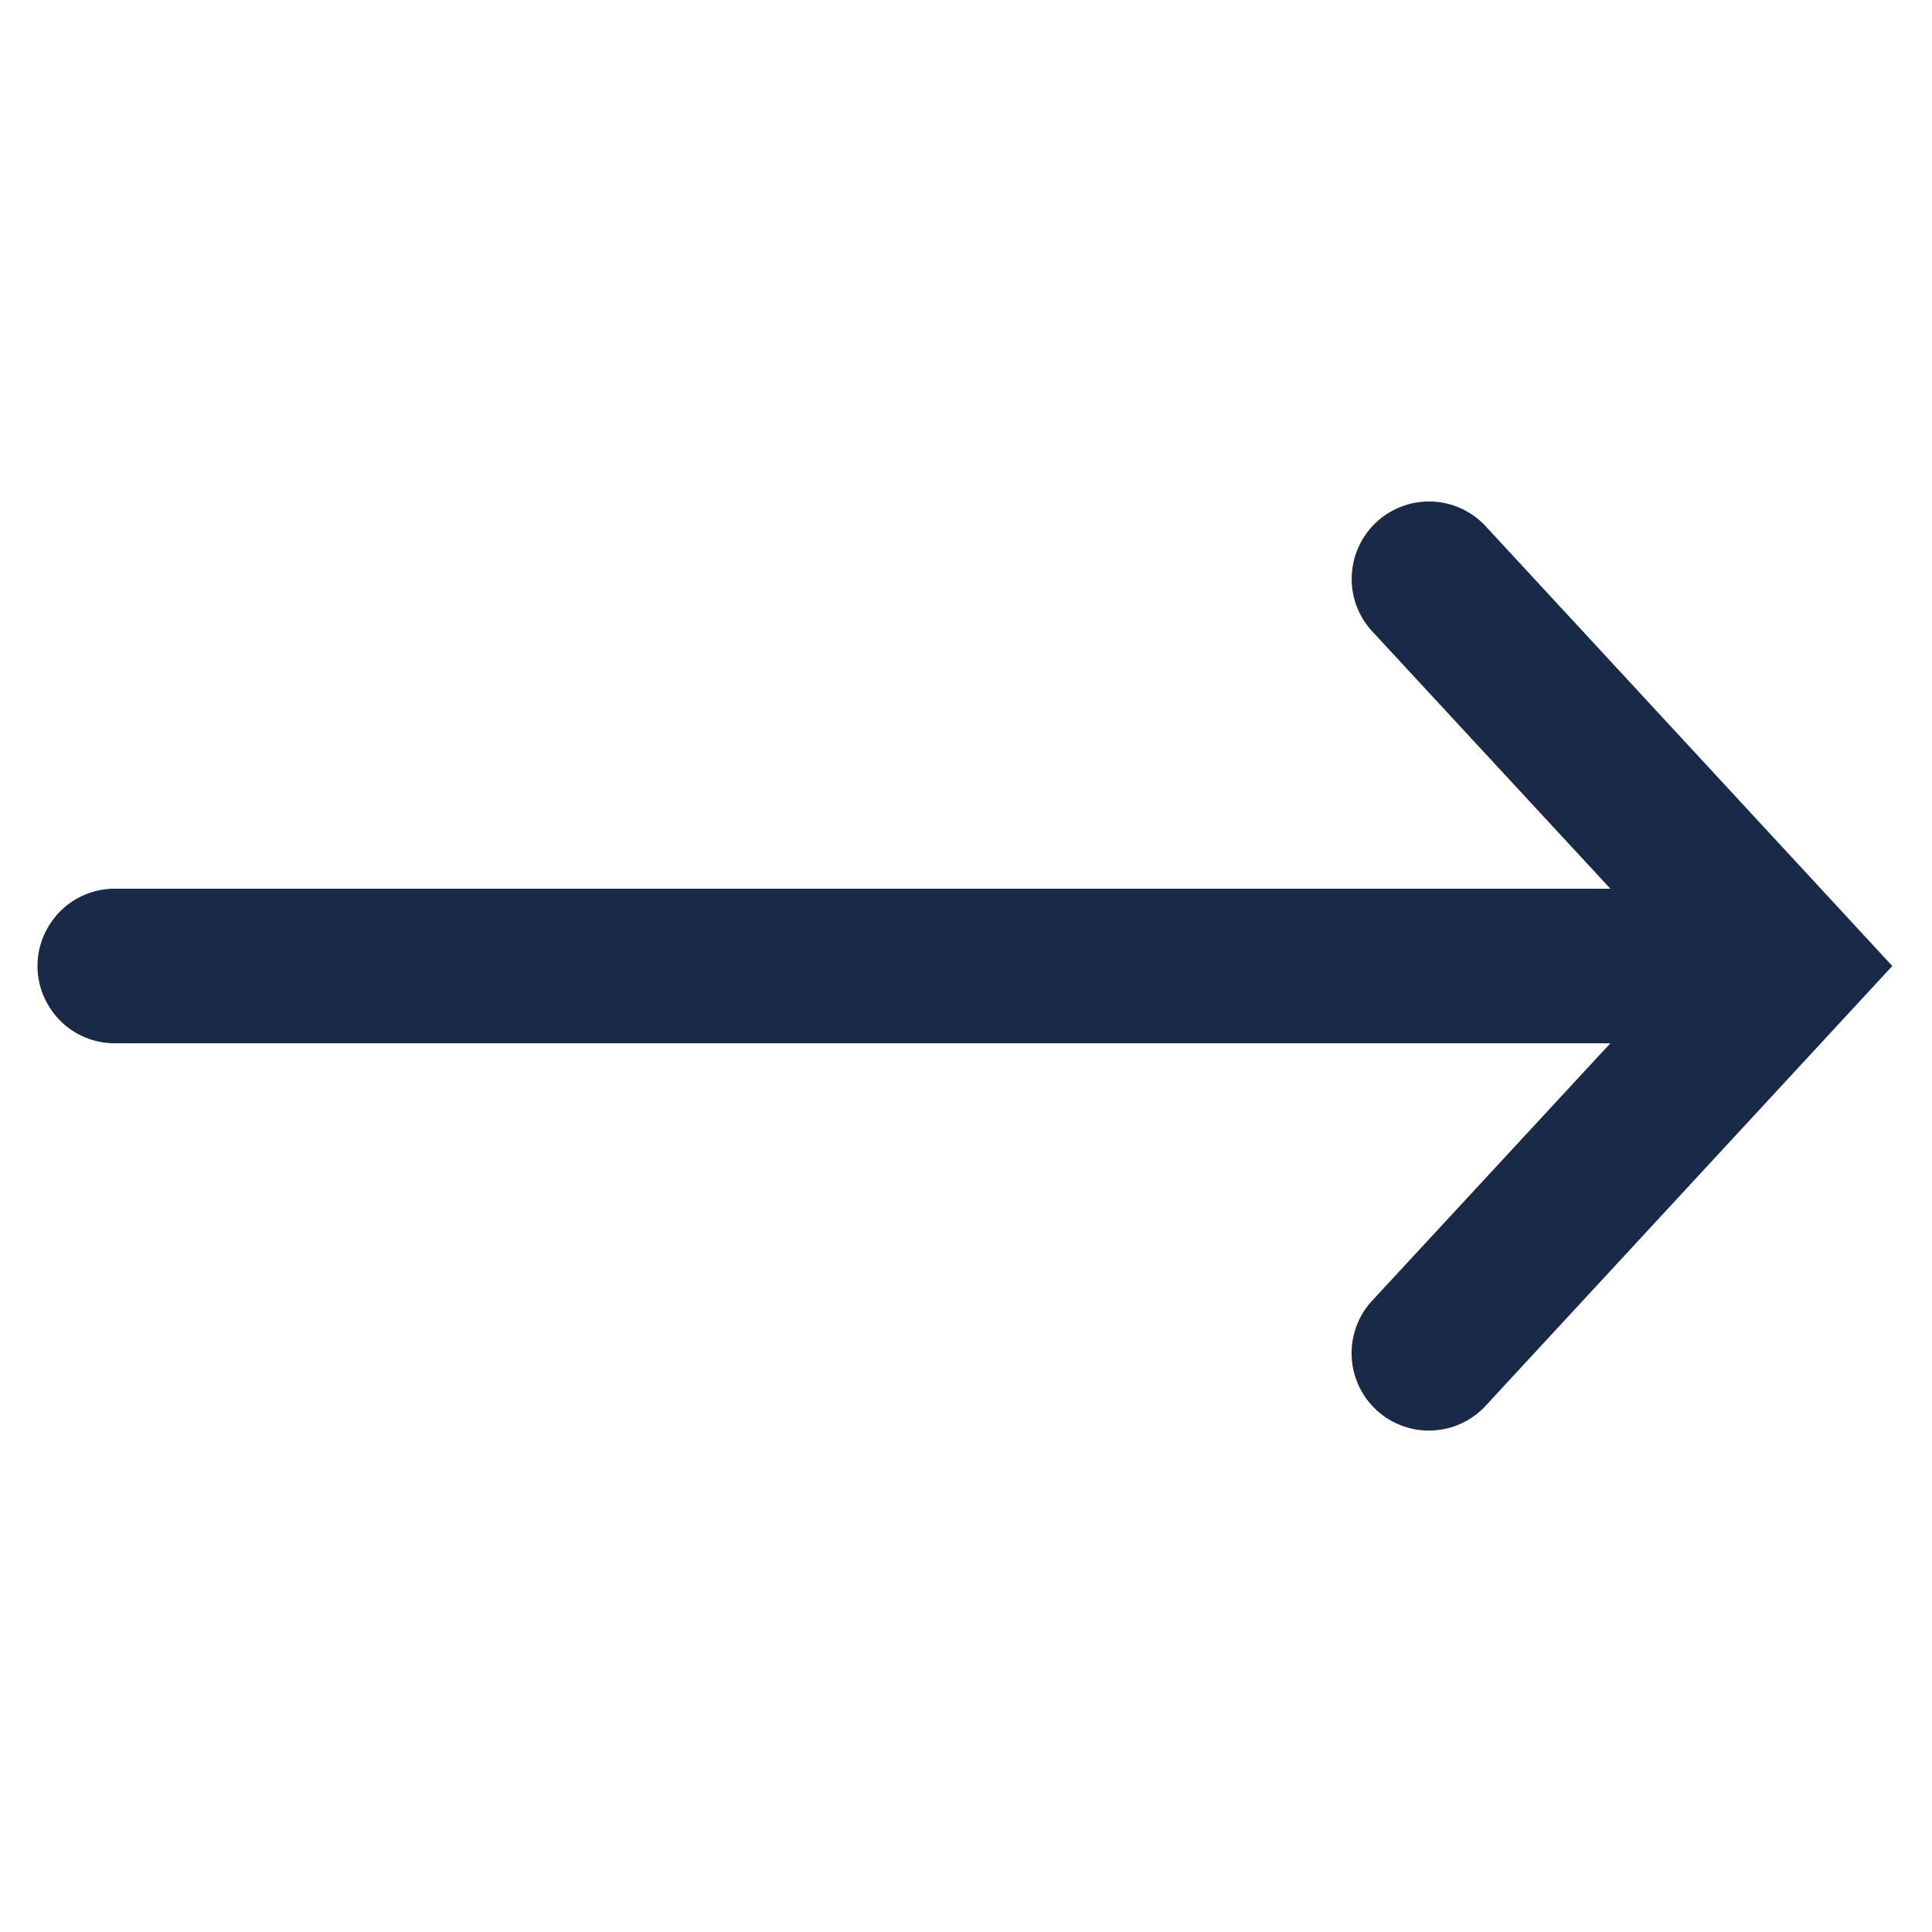
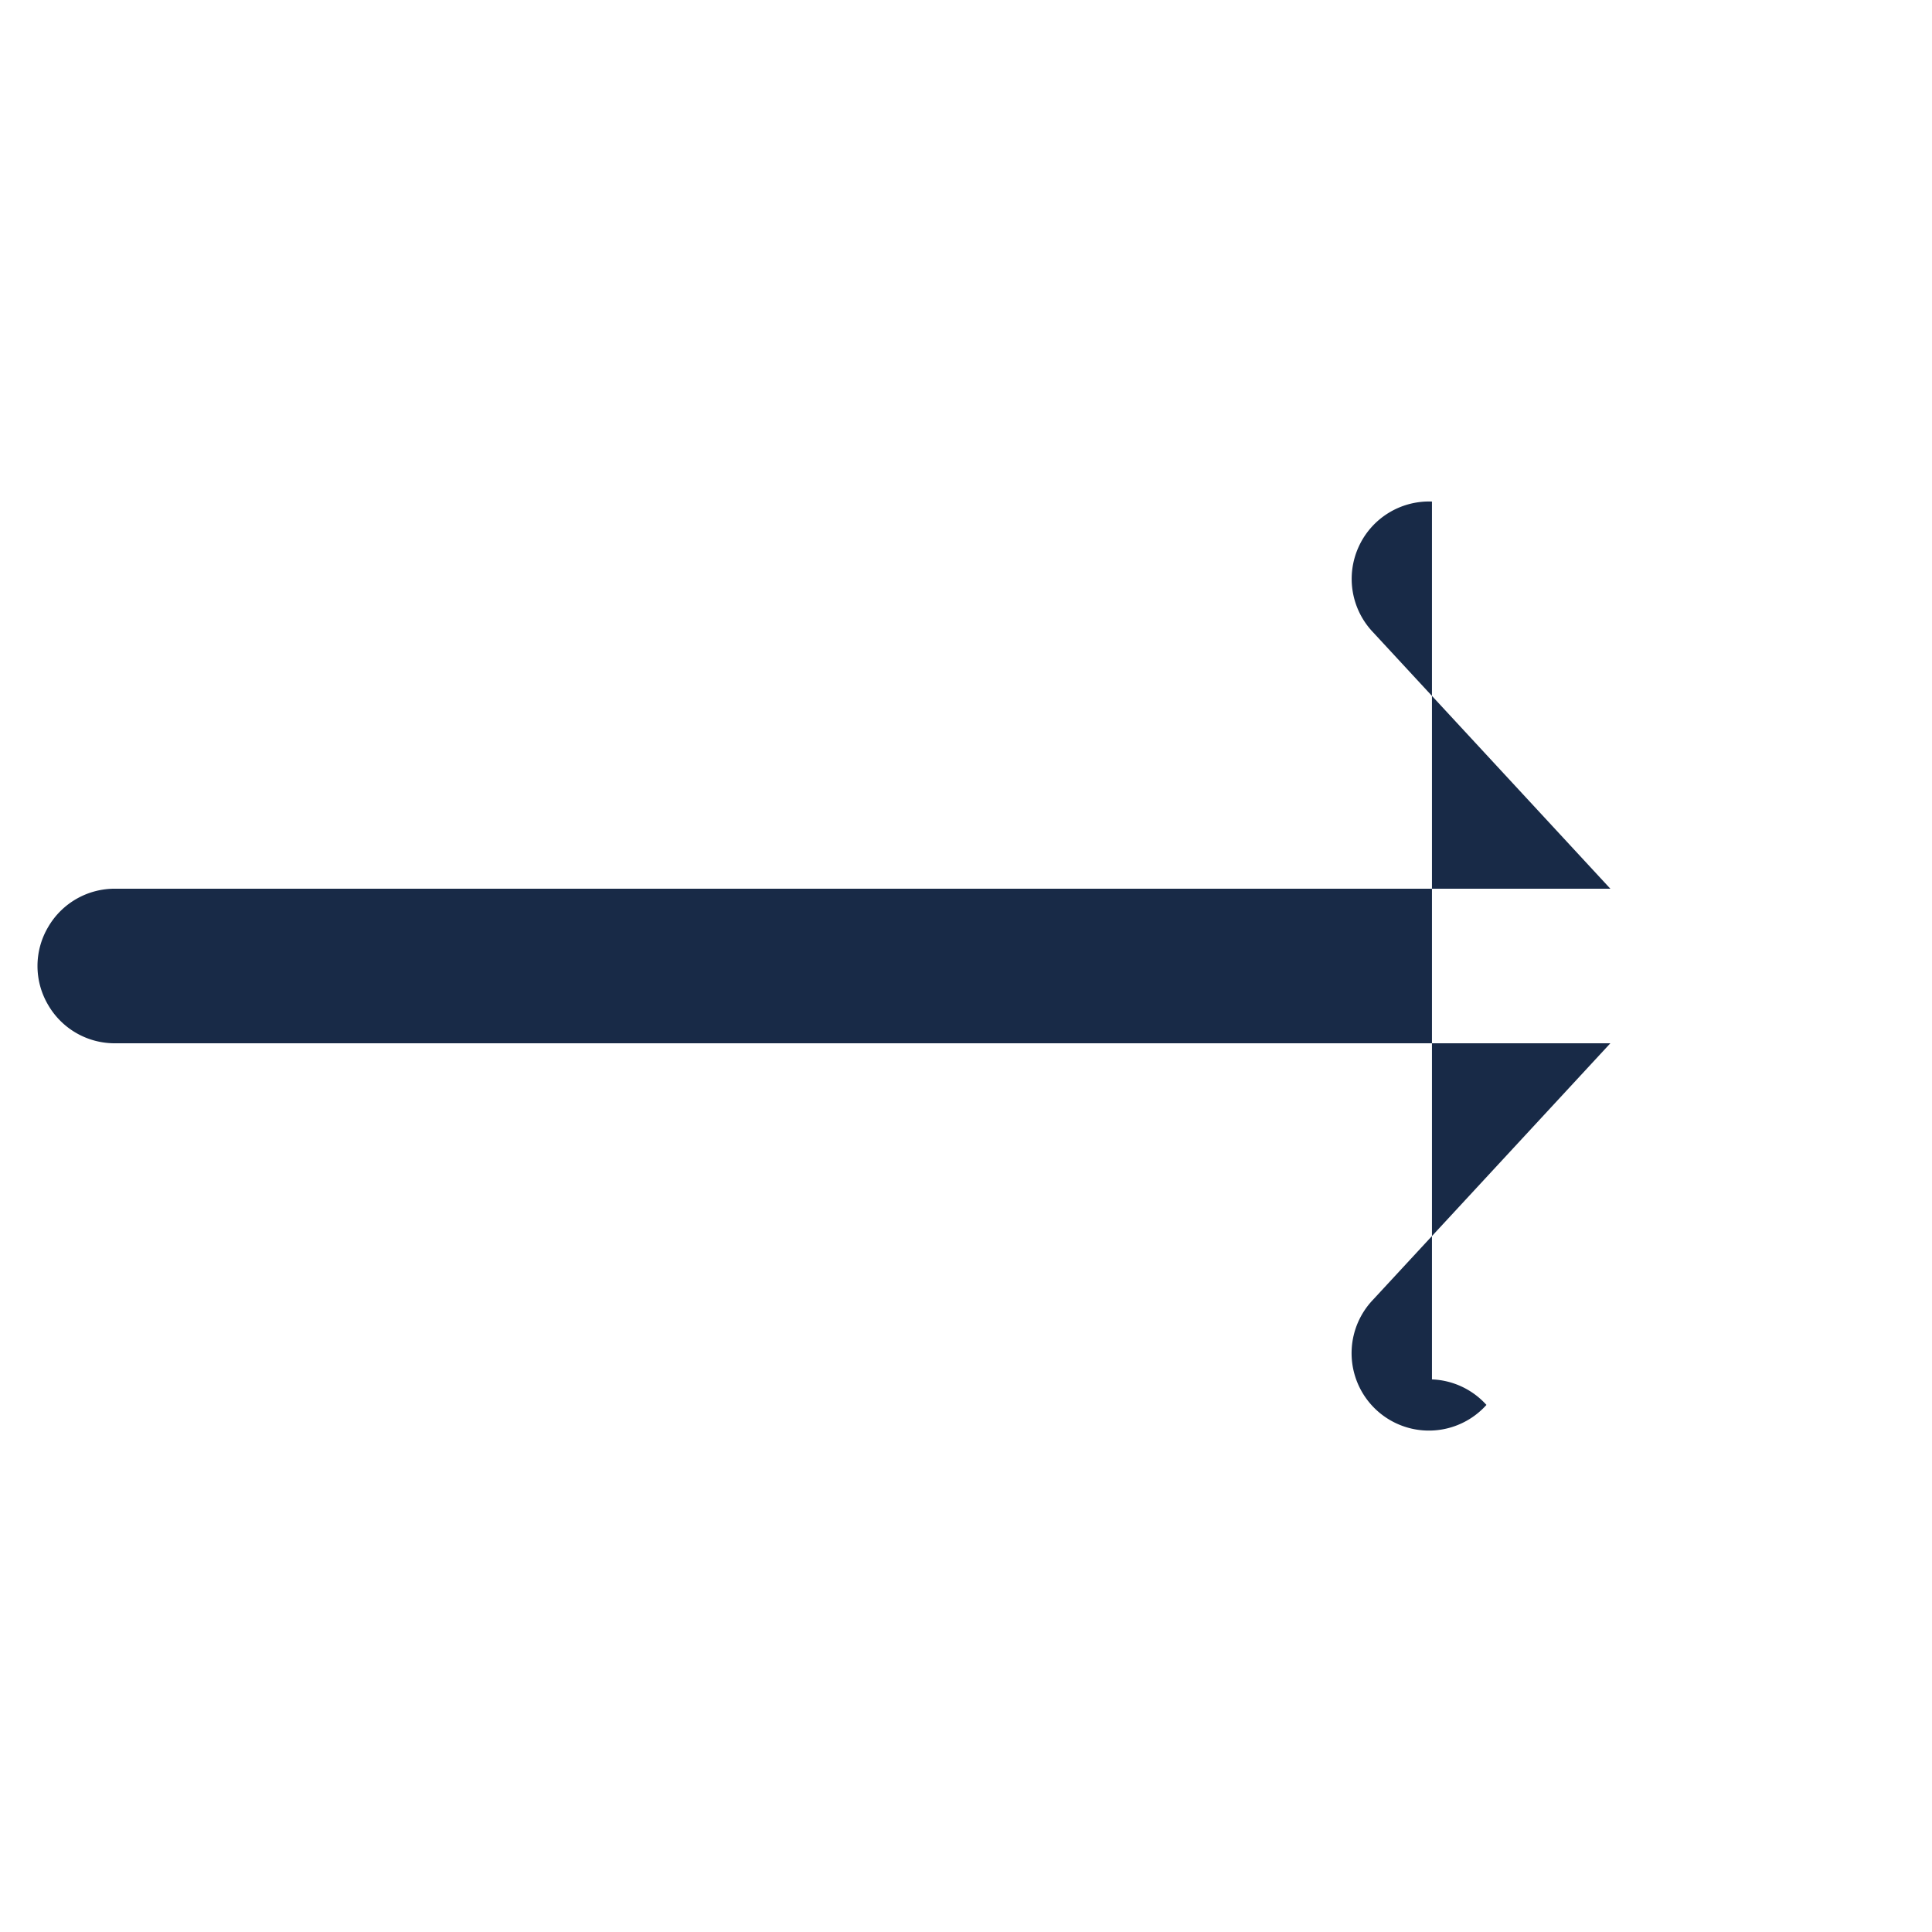
<svg xmlns="http://www.w3.org/2000/svg" width="50" height="50" viewBox="0 0 256 256">
-   <path fill="#182a47" d="M37.059 12.98a2 2 0 0 0-1.899 1.176 2 2 0 0 0 .371 2.203L41.676 23H3a1.99 1.99 0 0 0-1.754.992 1.98 1.98 0 0 0 0 2.016A1.99 1.99 0 0 0 3 27h38.676l-6.145 6.64a2.003 2.003 0 0 0 1.016 3.336 2 2 0 0 0 1.922-.617L48.973 25 38.469 13.64a2 2 0 0 0-1.41-.66" font-family="none" font-size="none" font-weight="none" style="mix-blend-mode:normal" text-anchor="none" transform="scale(5.12)" />
+   <path fill="#182a47" d="M37.059 12.98a2 2 0 0 0-1.899 1.176 2 2 0 0 0 .371 2.203L41.676 23H3a1.99 1.99 0 0 0-1.754.992 1.98 1.98 0 0 0 0 2.016A1.99 1.99 0 0 0 3 27h38.676l-6.145 6.64a2.003 2.003 0 0 0 1.016 3.336 2 2 0 0 0 1.922-.617a2 2 0 0 0-1.41-.66" font-family="none" font-size="none" font-weight="none" style="mix-blend-mode:normal" text-anchor="none" transform="scale(5.12)" />
</svg>